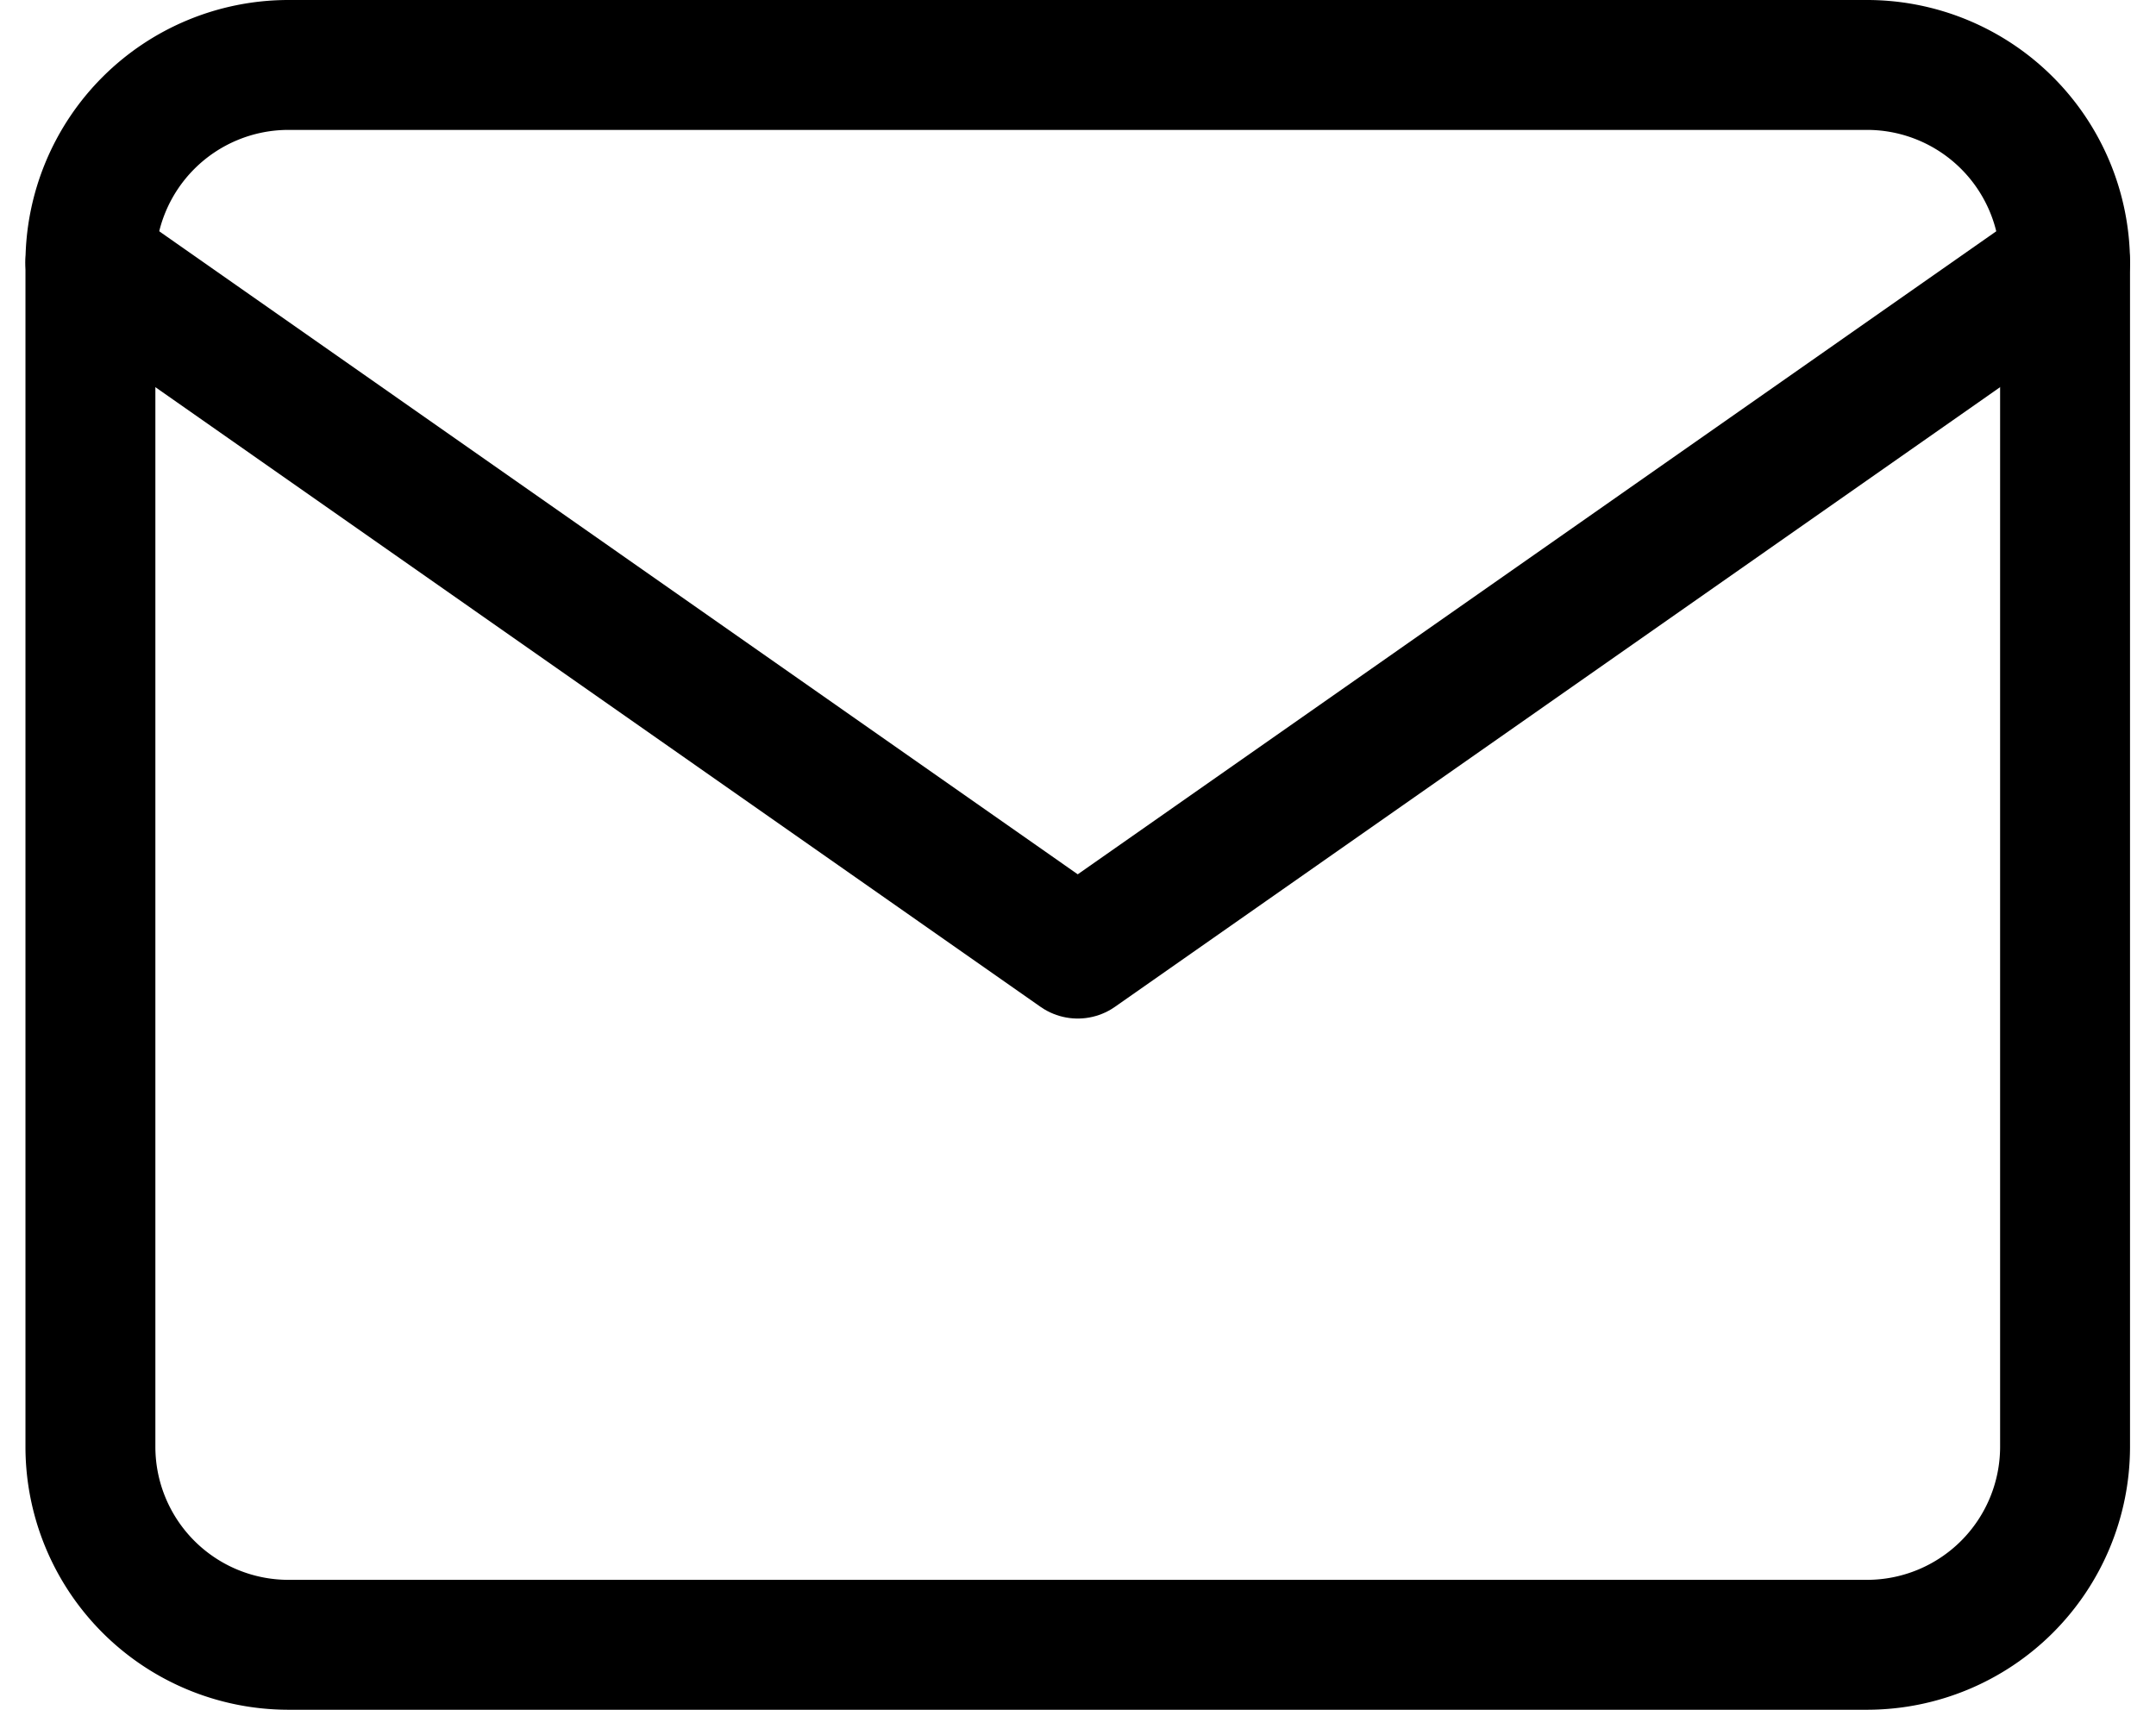
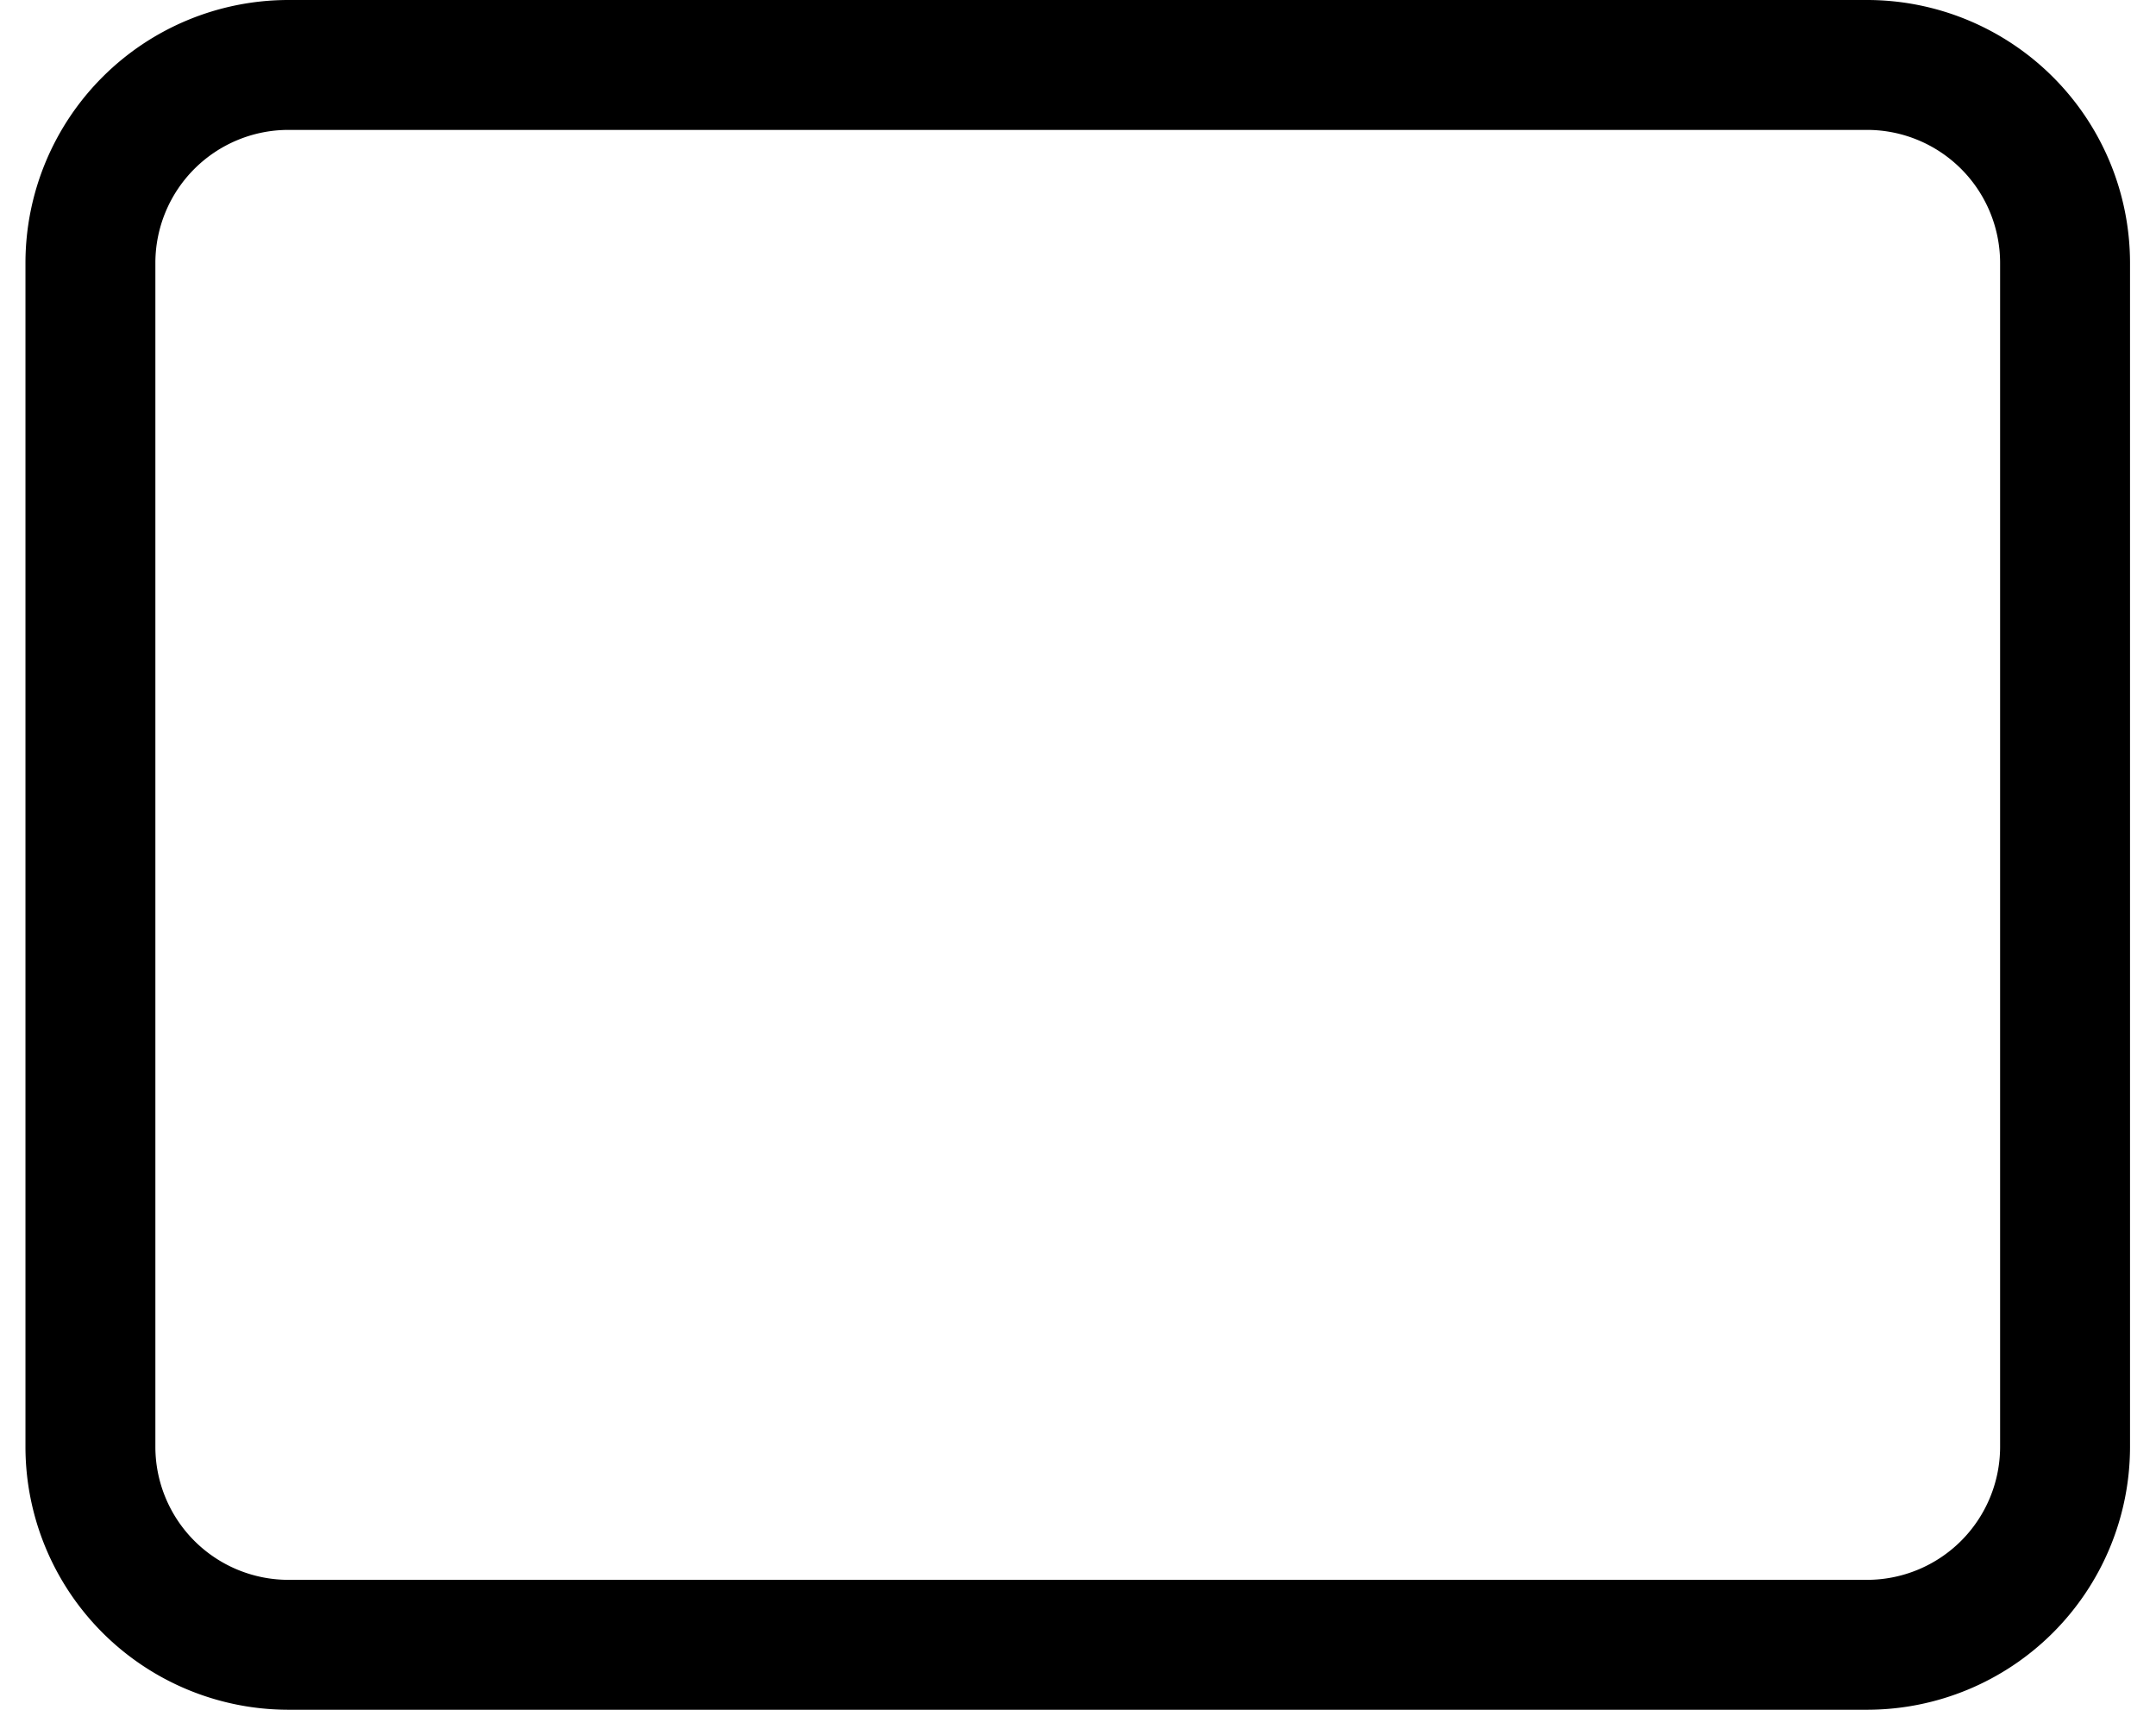
<svg xmlns="http://www.w3.org/2000/svg" width="16.596" height="13.162" viewBox="0 0 16.596 13.162">
  <g id="Icon_feather-mail" data-name="Icon feather-mail" transform="translate(-2.304 -5.5)">
    <path id="パス_201" data-name="パス 201" d="M4.52,6H16.683A1.525,1.525,0,0,1,18.2,7.52v9.122a1.525,1.525,0,0,1-1.52,1.52H4.52A1.525,1.525,0,0,1,3,16.642V7.52A1.525,1.525,0,0,1,4.52,6Z" fill="none" stroke="#000" stroke-linecap="round" stroke-linejoin="round" stroke-width="1" />
-     <path id="パス_202" data-name="パス 202" d="M18.2,9l-7.6,5.321L3,9" transform="translate(0 -1.48)" fill="none" stroke="#000" stroke-linecap="round" stroke-linejoin="round" stroke-width="1" />
  </g>
</svg>